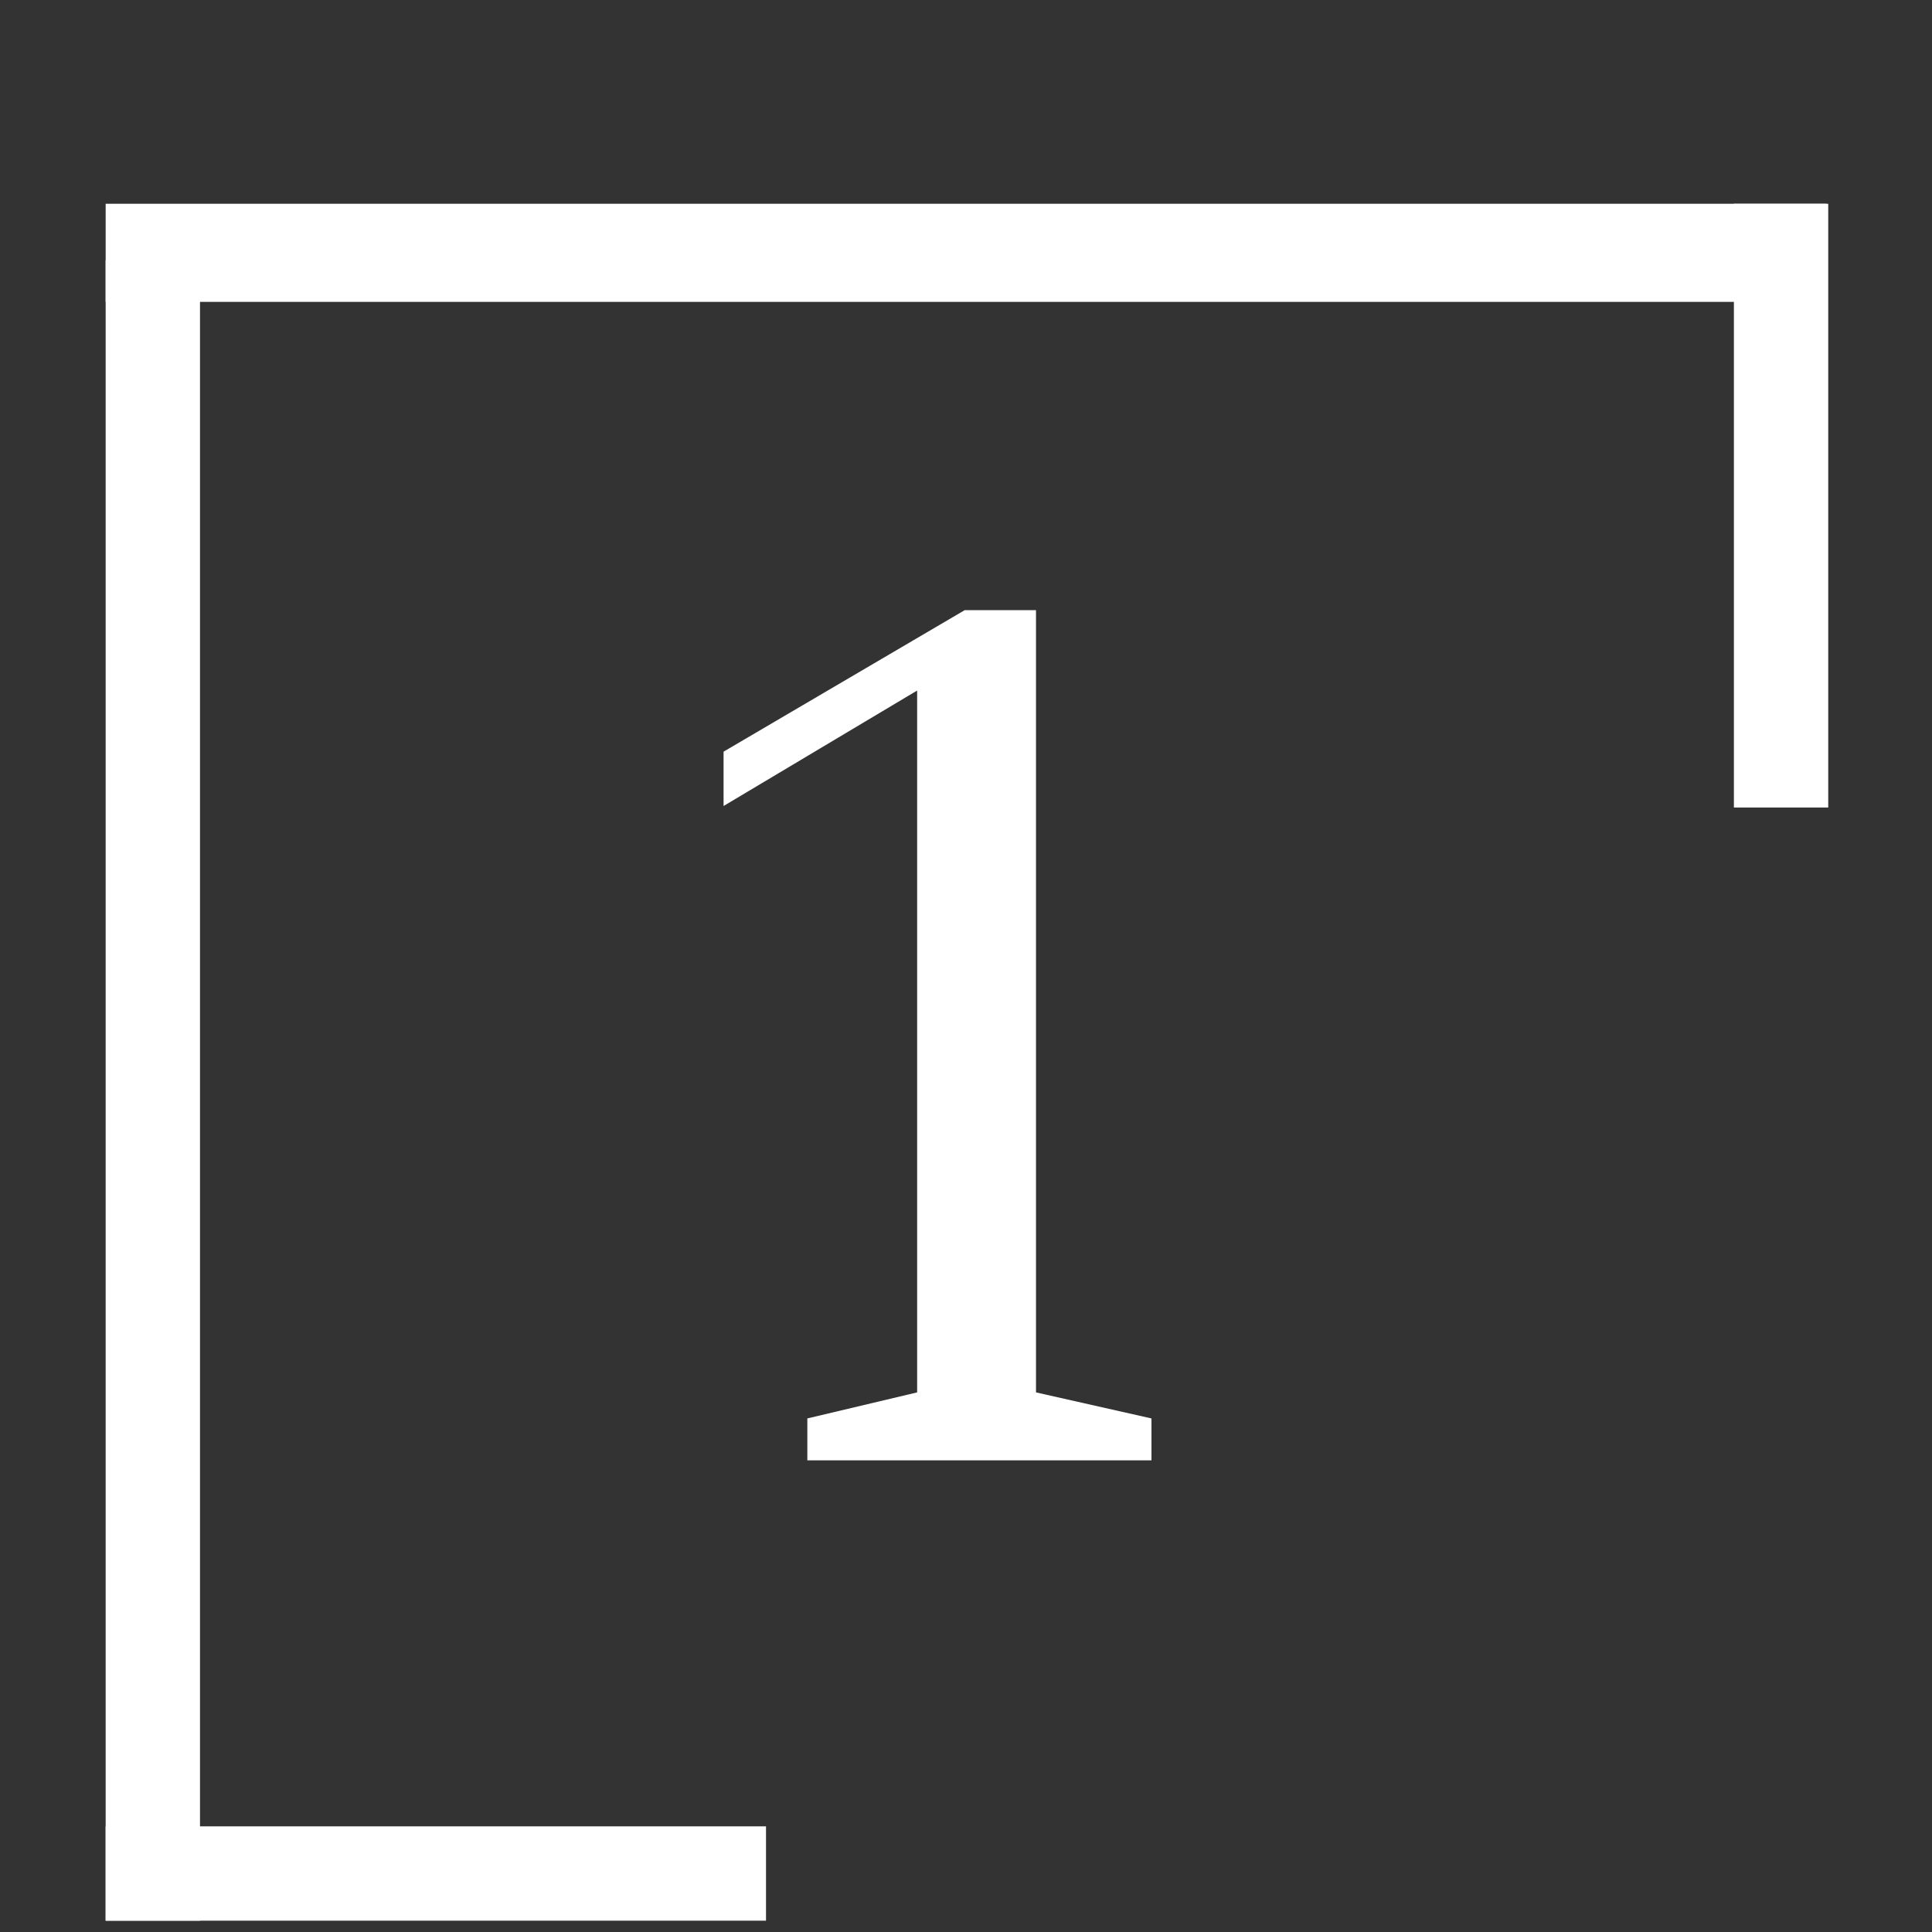
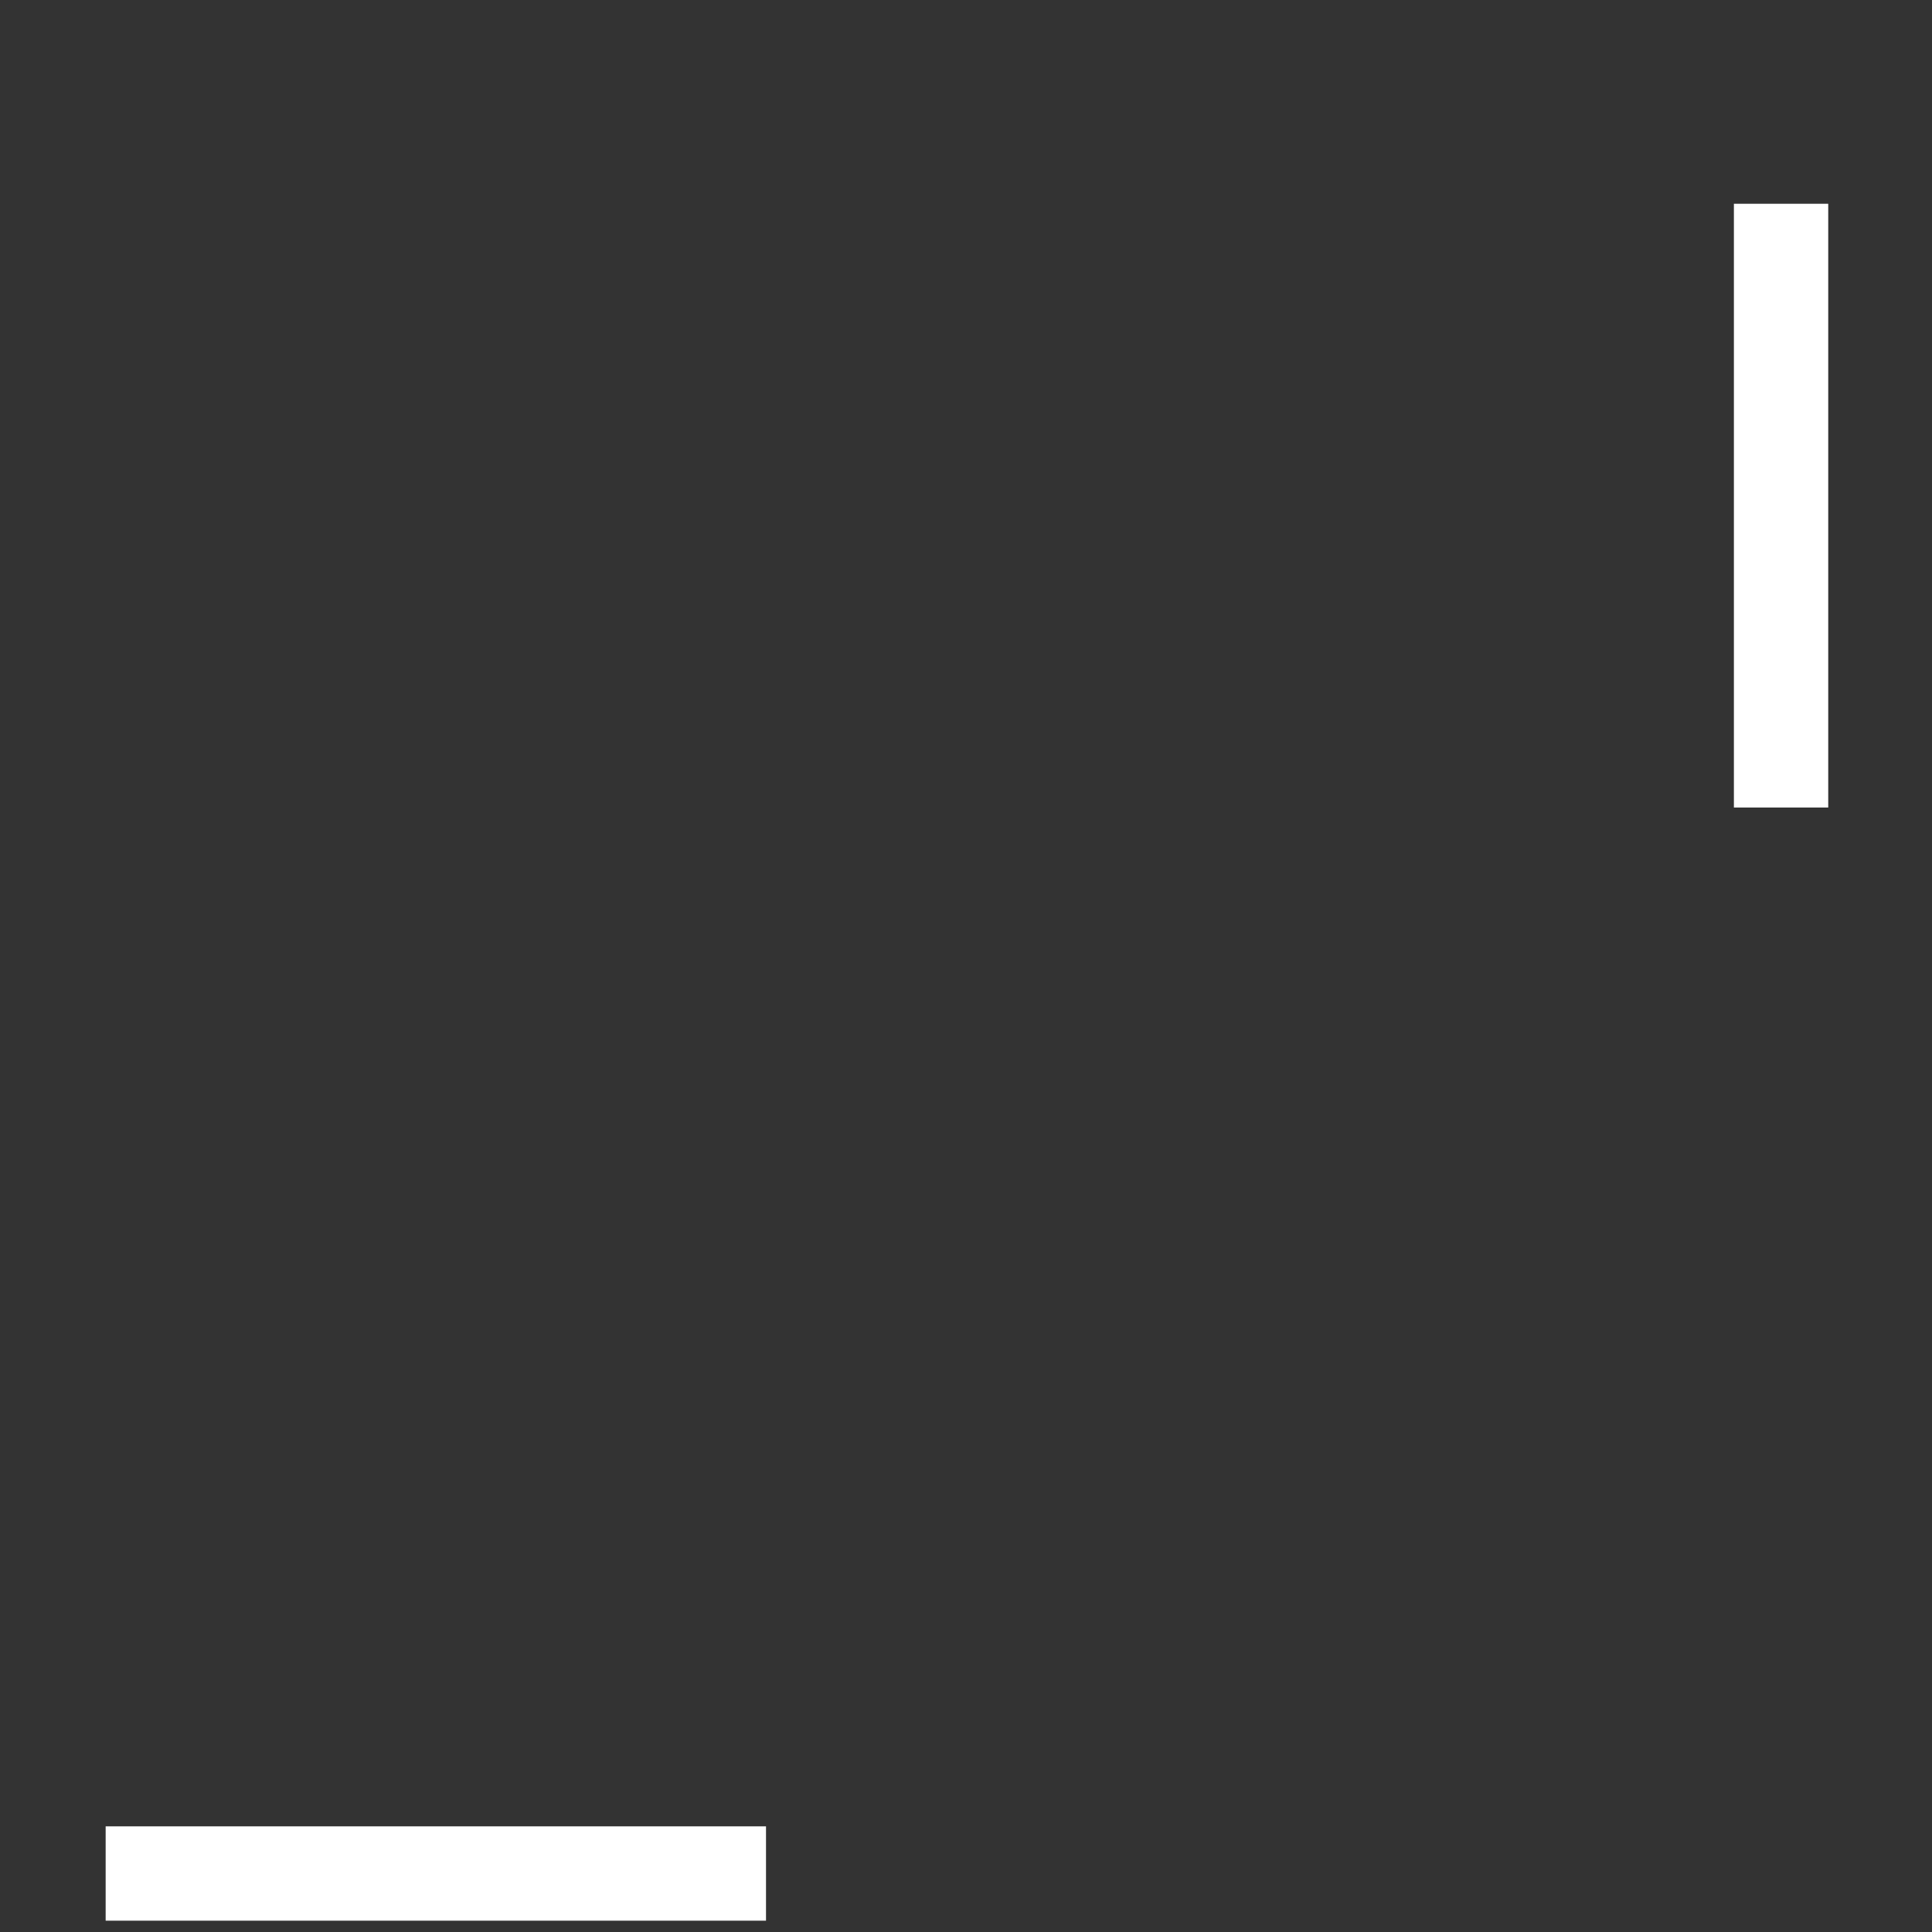
<svg xmlns="http://www.w3.org/2000/svg" width="512" height="512" viewBox="0 0 512 512" fill="none">
  <rect x="0" y="0" width="512" height="512" fill="#333333" stroke="none" />
  <g clip-path="url(#clip0_10_18)">
-     <line x1="28" y1="67" x2="484" y2="67" stroke="white" stroke-width="26" />
-     <line x1="40.5" y1="509" x2="40.5" y2="69" stroke="white" stroke-width="25" />
    <line x1="28" y1="496.5" x2="203" y2="496.5" stroke="white" stroke-width="25" />
-     <path d="M213.952 387V375.9L243.052 369V183L191.752 213.6V199.2L255.652 161.7H274.552V369L305.152 375.9V387H213.952Z" fill="white" />
    <path d="M472 54L472 214" stroke="white" stroke-width="25" />
  </g>
  <defs>
    <clipPath id="clip0_10_18">
      <rect width="512" height="512" fill="white" />
    </clipPath>
  </defs>
</svg>